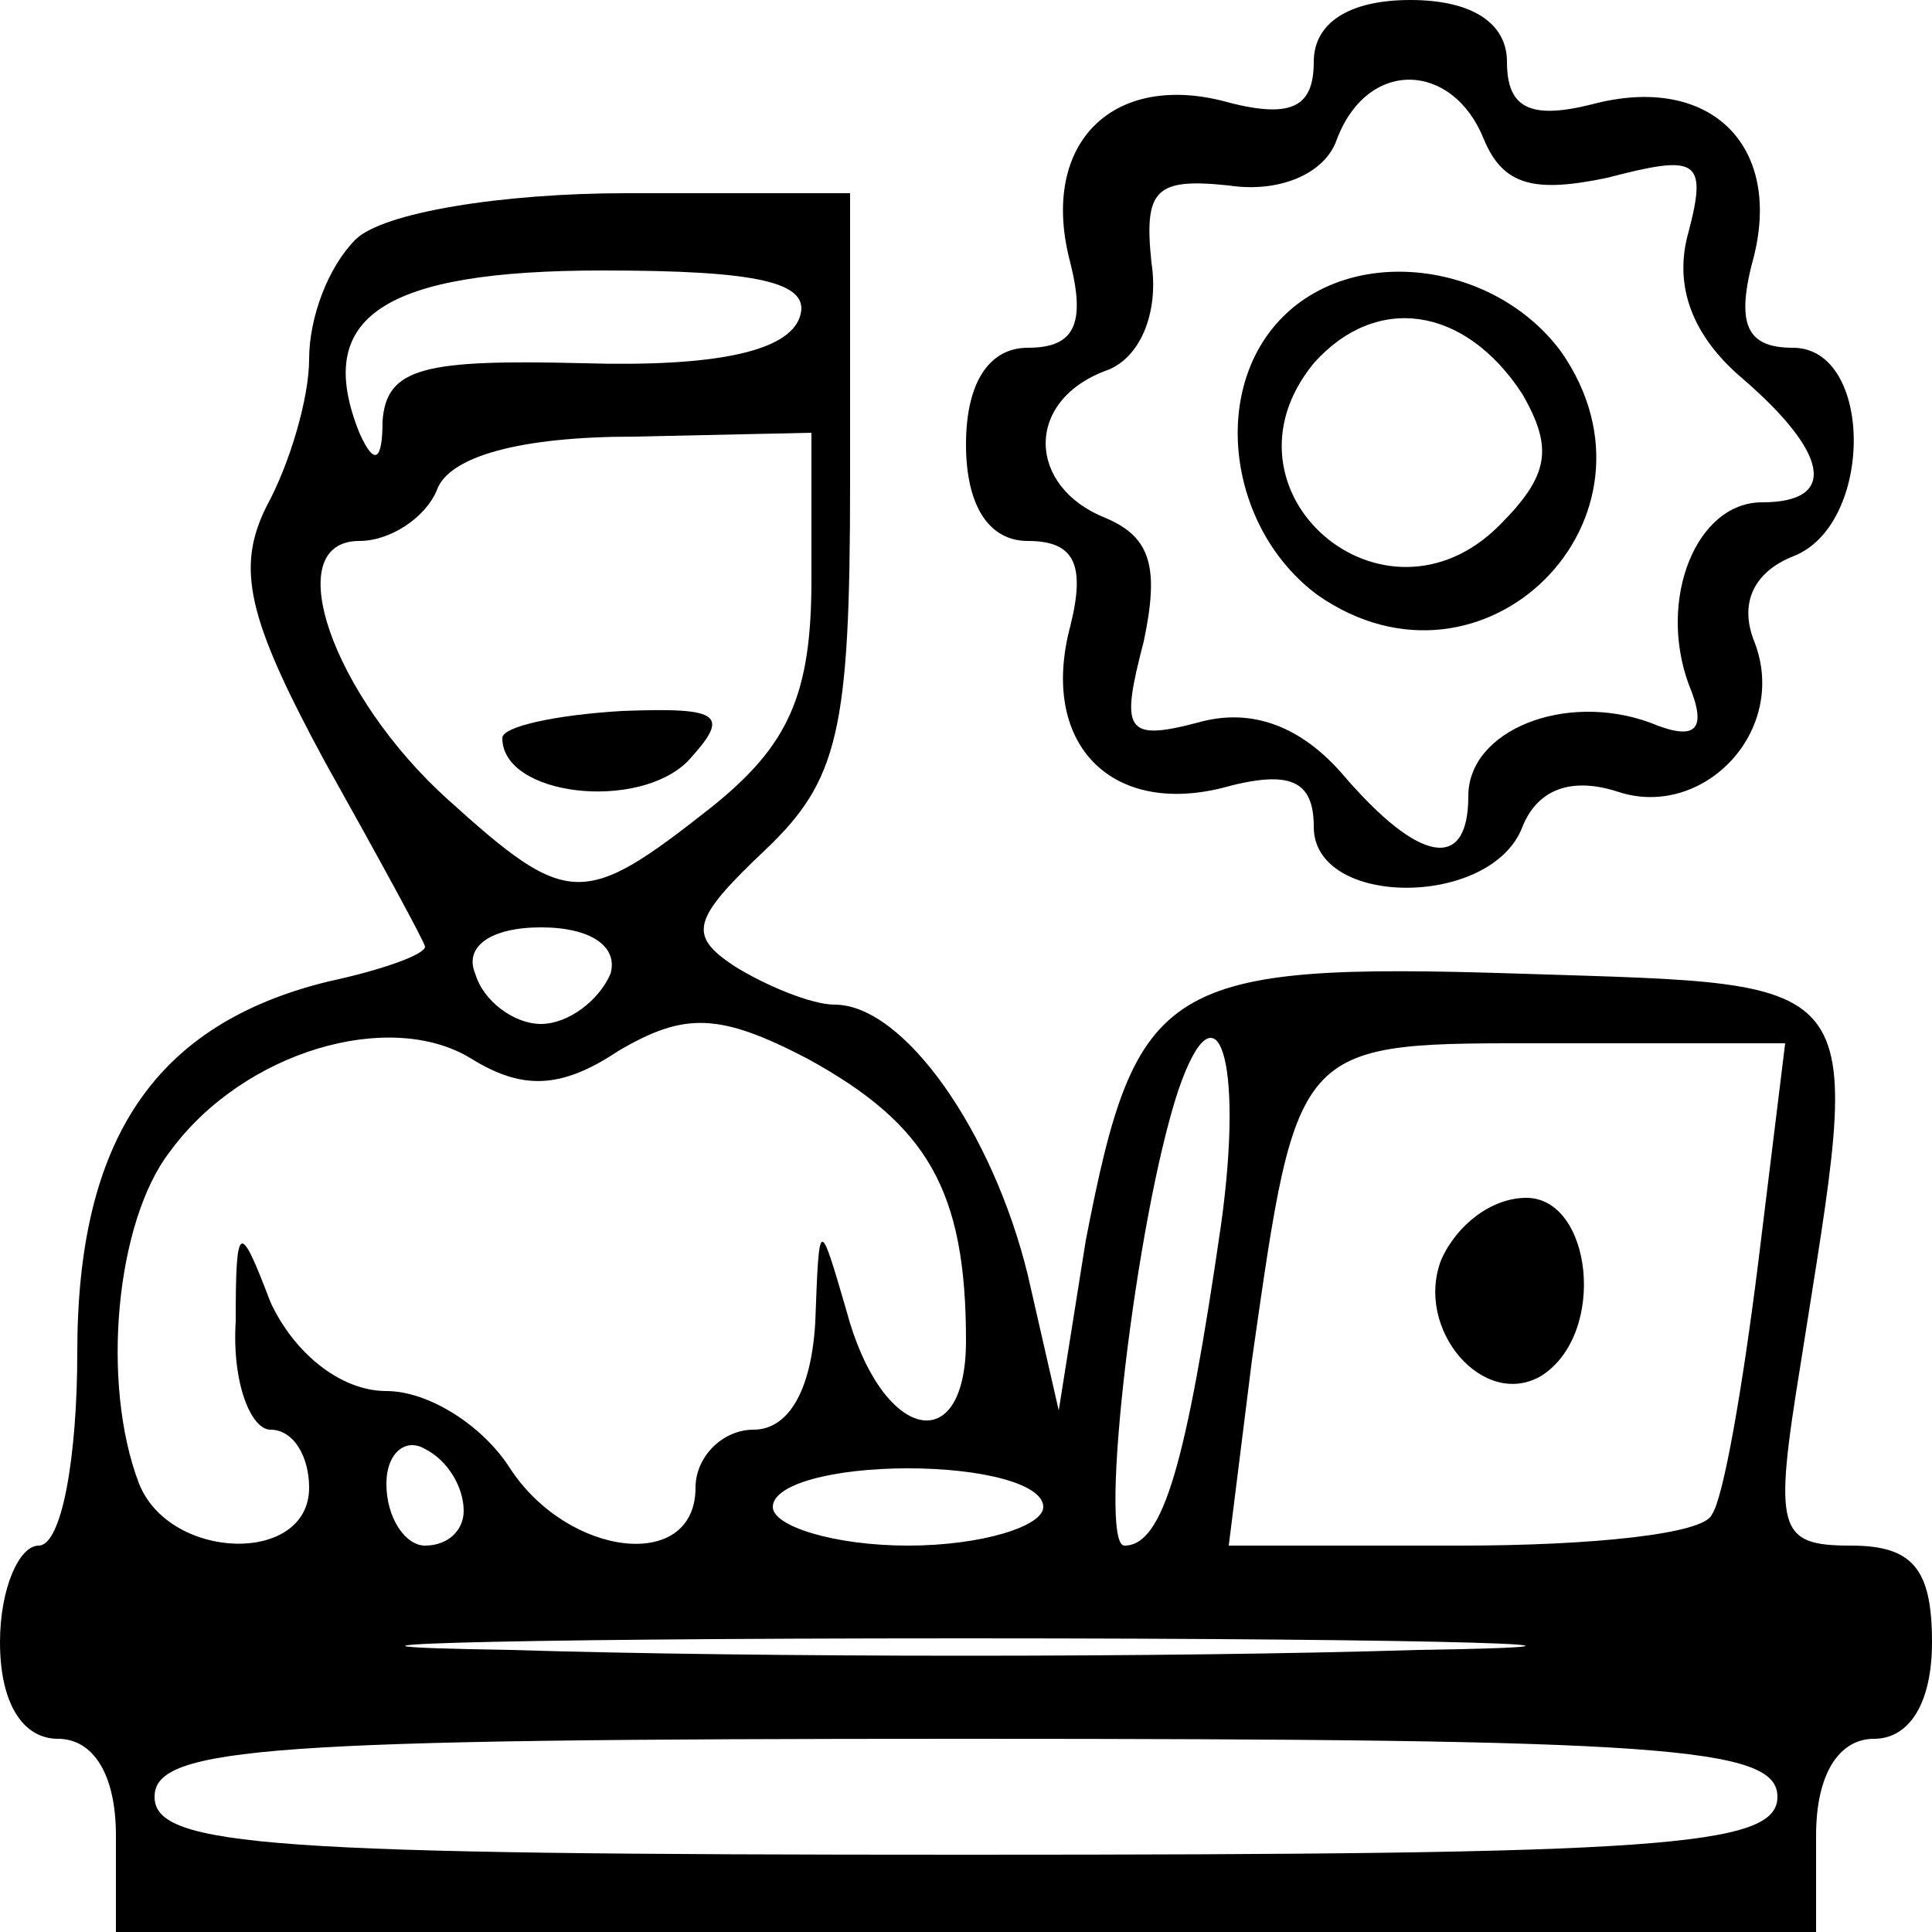
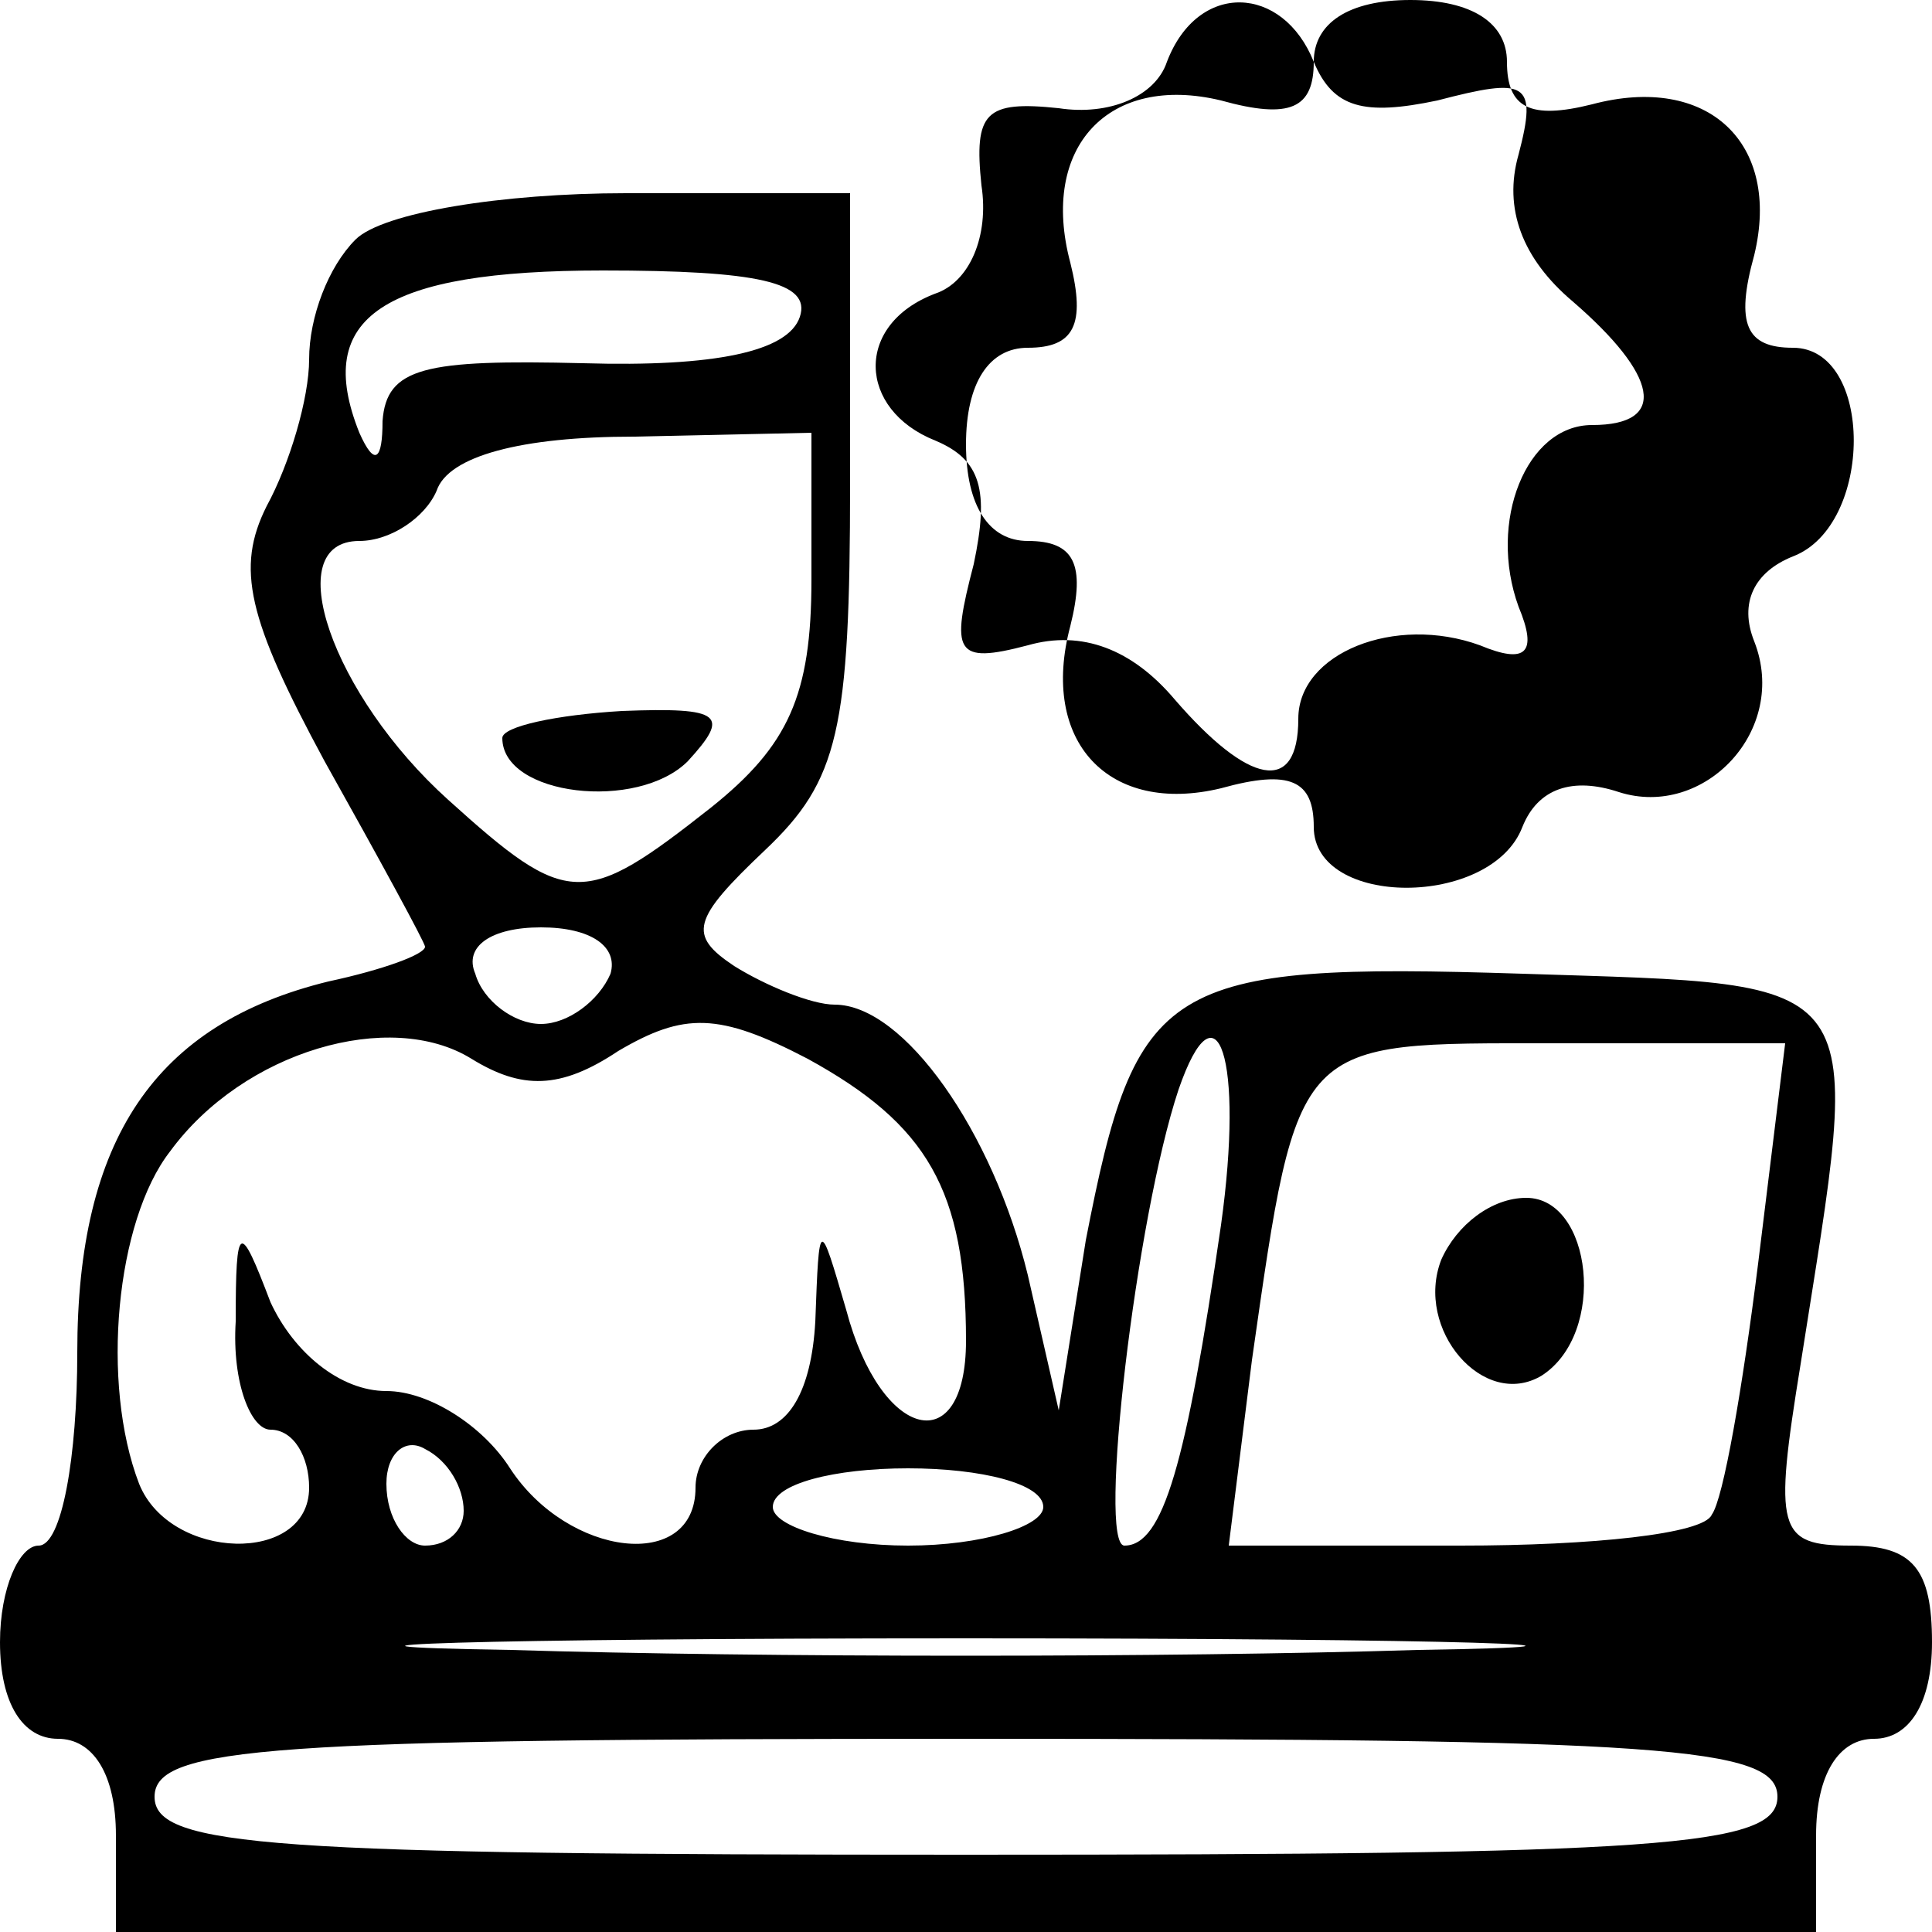
<svg xmlns="http://www.w3.org/2000/svg" version="1.0" width="50pt" height="50pt" viewBox="0 0 50 50" preserveAspectRatio="xMidYMid meet">
  <g transform="translate(0,50) scale(0.1,-0.1)" fill="#000000" stroke="none">
-     <path d="M340 484 c0 -12 -6 -15 -24 -10 -29 7 -47 -12 -39 -42 4 -16 1 -22 -11 -22 -10 0 -16 -9 -16 -25 0 -16 6 -25 16 -25 12 0 15 -6 11 -22 -8 -30 10 -49 39 -42 18 5 24 2 24 -10 0 -21 46 -21 54 0 4 10 13 13 25 9 22 -7 44 16 35 39 -4 10 0 18 10 22 21 8 21 54 0 54 -12 0 -15 6 -10 24 7 29 -12 47 -42 39 -16 -4 -22 -1 -22 11 0 10 -9 16 -25 16 -16 0 -25 -6 -25 -16z m44 -20 c5 -12 13 -14 32 -10 23 6 26 5 21 -14 -4 -14 1 -27 14 -38 22 -19 25 -32 5 -32 -17 0 -27 -25 -19 -47 5 -12 2 -15 -10 -10 -22 8 -47 -2 -47 -19 0 -20 -13 -17 -32 5 -11 13 -24 18 -38 14 -19 -5 -20 -2 -14 21 4 19 2 27 -10 32 -20 8 -21 30 0 38 9 3 14 15 12 28 -2 19 1 22 20 20 13 -2 25 3 28 12 8 21 30 20 38 0z" />
-     <path d="M332 418 c-19 -19 -14 -55 9 -72 43 -30 93 20 63 63 -17 23 -53 28 -72 9z m62 -20 c8 -14 7 -21 -6 -34 -30 -30 -75 9 -48 42 16 18 39 15 54 -8z" />
+     <path d="M340 484 c0 -12 -6 -15 -24 -10 -29 7 -47 -12 -39 -42 4 -16 1 -22 -11 -22 -10 0 -16 -9 -16 -25 0 -16 6 -25 16 -25 12 0 15 -6 11 -22 -8 -30 10 -49 39 -42 18 5 24 2 24 -10 0 -21 46 -21 54 0 4 10 13 13 25 9 22 -7 44 16 35 39 -4 10 0 18 10 22 21 8 21 54 0 54 -12 0 -15 6 -10 24 7 29 -12 47 -42 39 -16 -4 -22 -1 -22 11 0 10 -9 16 -25 16 -16 0 -25 -6 -25 -16z c5 -12 13 -14 32 -10 23 6 26 5 21 -14 -4 -14 1 -27 14 -38 22 -19 25 -32 5 -32 -17 0 -27 -25 -19 -47 5 -12 2 -15 -10 -10 -22 8 -47 -2 -47 -19 0 -20 -13 -17 -32 5 -11 13 -24 18 -38 14 -19 -5 -20 -2 -14 21 4 19 2 27 -10 32 -20 8 -21 30 0 38 9 3 14 15 12 28 -2 19 1 22 20 20 13 -2 25 3 28 12 8 21 30 20 38 0z" />
    <path d="M92 438 c-7 -7 -12 -20 -12 -31 0 -10 -5 -27 -11 -38 -8 -16 -5 -29 15 -66 14 -25 26 -47 26 -48 0 -2 -11 -6 -25 -9 -45 -11 -65 -41 -65 -96 0 -27 -4 -50 -10 -50 -5 0 -10 -11 -10 -25 0 -16 6 -25 15 -25 9 0 15 -9 15 -25 l0 -25 220 0 220 0 0 25 c0 16 6 25 15 25 9 0 15 9 15 25 0 19 -5 25 -21 25 -19 0 -20 4 -13 47 16 102 20 98 -72 101 -93 3 -100 -2 -113 -69 l-7 -44 -8 35 c-9 37 -32 70 -50 70 -6 0 -18 5 -26 10 -12 8 -11 12 8 30 19 18 22 31 22 95 l0 75 -58 0 c-32 0 -63 -5 -70 -12z m115 -20 c-3 -9 -22 -13 -56 -12 -41 1 -51 -1 -52 -15 0 -10 -2 -12 -6 -3 -12 30 6 42 63 42 40 0 54 -3 51 -12z m3 -68 c0 -30 -6 -43 -26 -59 -33 -26 -37 -26 -68 2 -30 27 -44 67 -23 67 8 0 17 6 20 13 3 9 22 14 51 14 l46 1 0 -38z m-52 -102 c-3 -7 -11 -13 -18 -13 -7 0 -15 6 -17 13 -3 7 4 12 17 12 13 0 20 -5 18 -12z m2 -20 c17 10 26 10 49 -2 31 -17 41 -34 41 -73 0 -31 -22 -26 -31 8 -7 24 -7 24 -8 -3 -1 -18 -7 -28 -16 -28 -8 0 -15 -7 -15 -15 0 -22 -33 -18 -48 5 -7 11 -21 20 -32 20 -12 0 -24 10 -30 23 -8 21 -9 21 -9 -5 -1 -16 4 -28 9 -28 6 0 10 -7 10 -15 0 -20 -36 -19 -44 1 -10 26 -6 68 8 86 19 26 57 37 78 24 13 -8 23 -8 38 2z m156 -45 c-9 -62 -15 -83 -25 -83 -7 0 3 85 14 118 10 29 17 8 11 -35z m139 -10 c-4 -32 -9 -61 -12 -65 -2 -5 -31 -8 -65 -8 l-60 0 6 48 c12 84 11 82 78 82 l60 0 -7 -57z m-335 -64 c0 -5 -4 -9 -10 -9 -5 0 -10 7 -10 16 0 8 5 12 10 9 6 -3 10 -10 10 -16z m150 1 c0 -5 -16 -10 -35 -10 -19 0 -35 5 -35 10 0 6 16 10 35 10 19 0 35 -4 35 -10z m97 -37 c-64 -2 -170 -2 -235 0 -64 1 -11 3 118 3 129 0 182 -2 117 -3z m93 -38 c0 -13 -30 -15 -210 -15 -180 0 -210 2 -210 15 0 13 30 15 210 15 180 0 210 -2 210 -15z" />
    <path d="M130 309 c0 -15 35 -19 48 -6 11 12 9 14 -17 13 -17 -1 -31 -4 -31 -7z" />
    <path d="M373 174 c-7 -18 11 -39 26 -30 17 11 13 46 -4 46 -9 0 -18 -7 -22 -16z" />
  </g>
</svg>